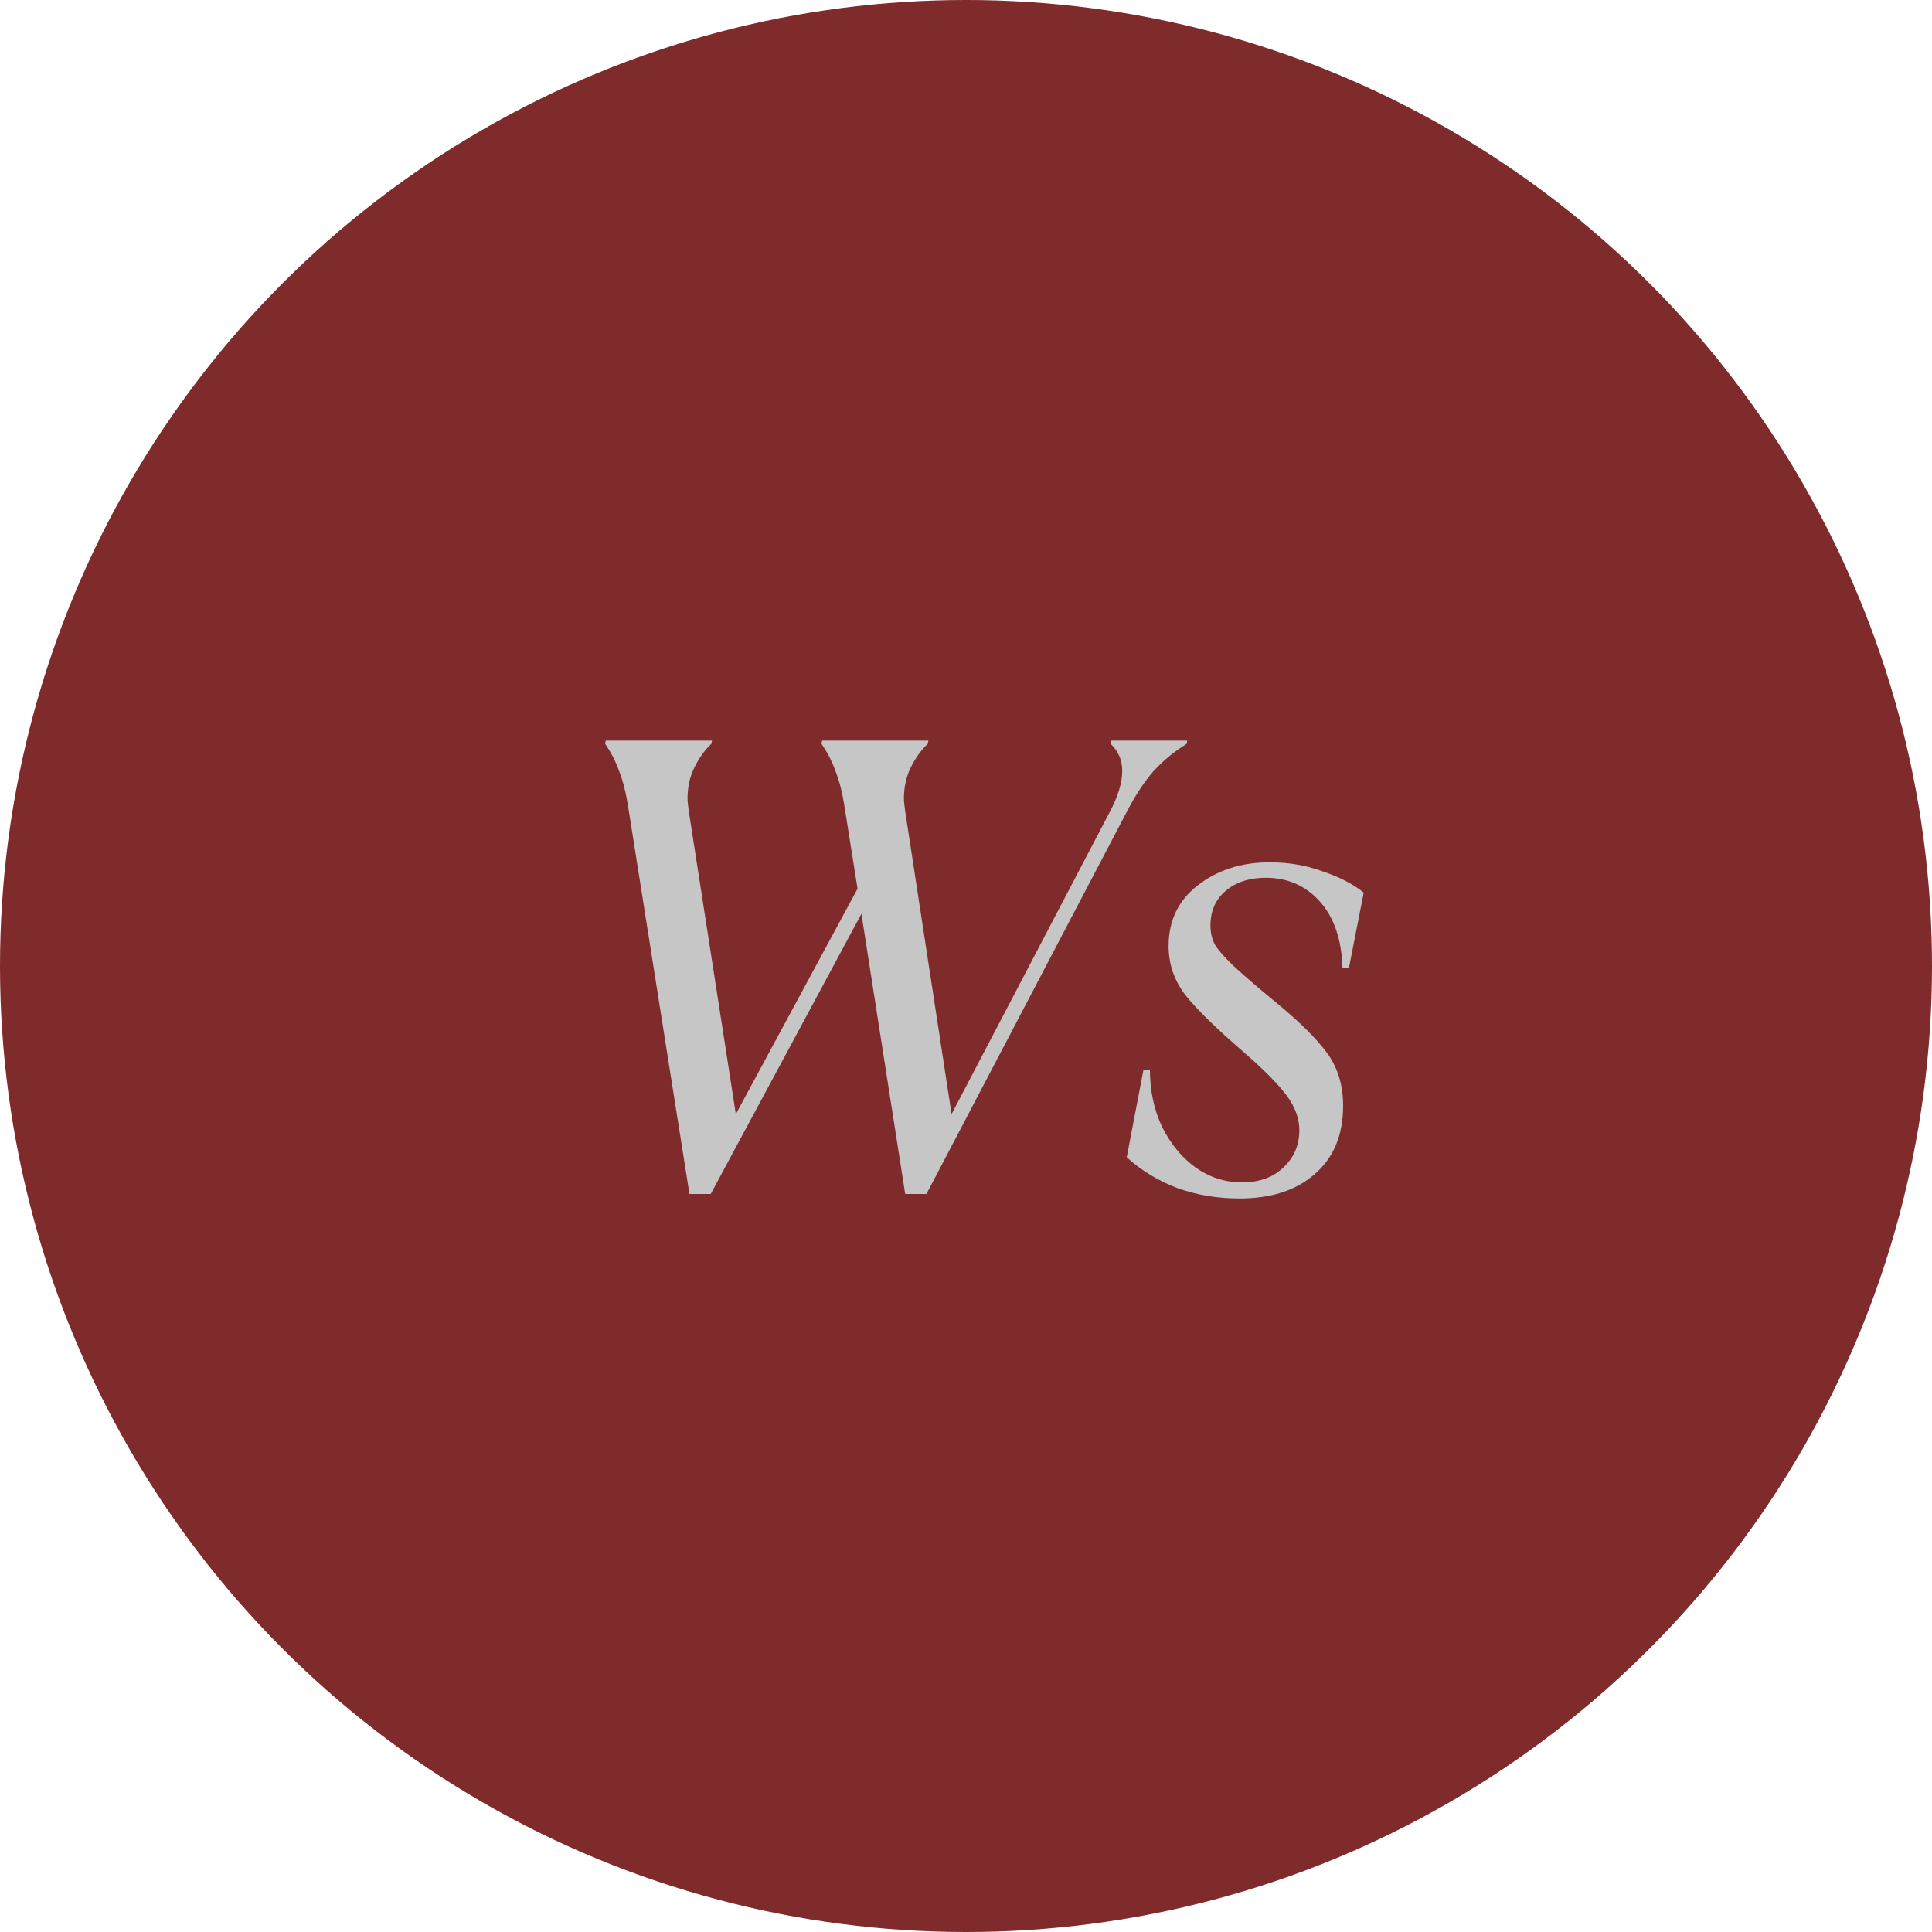
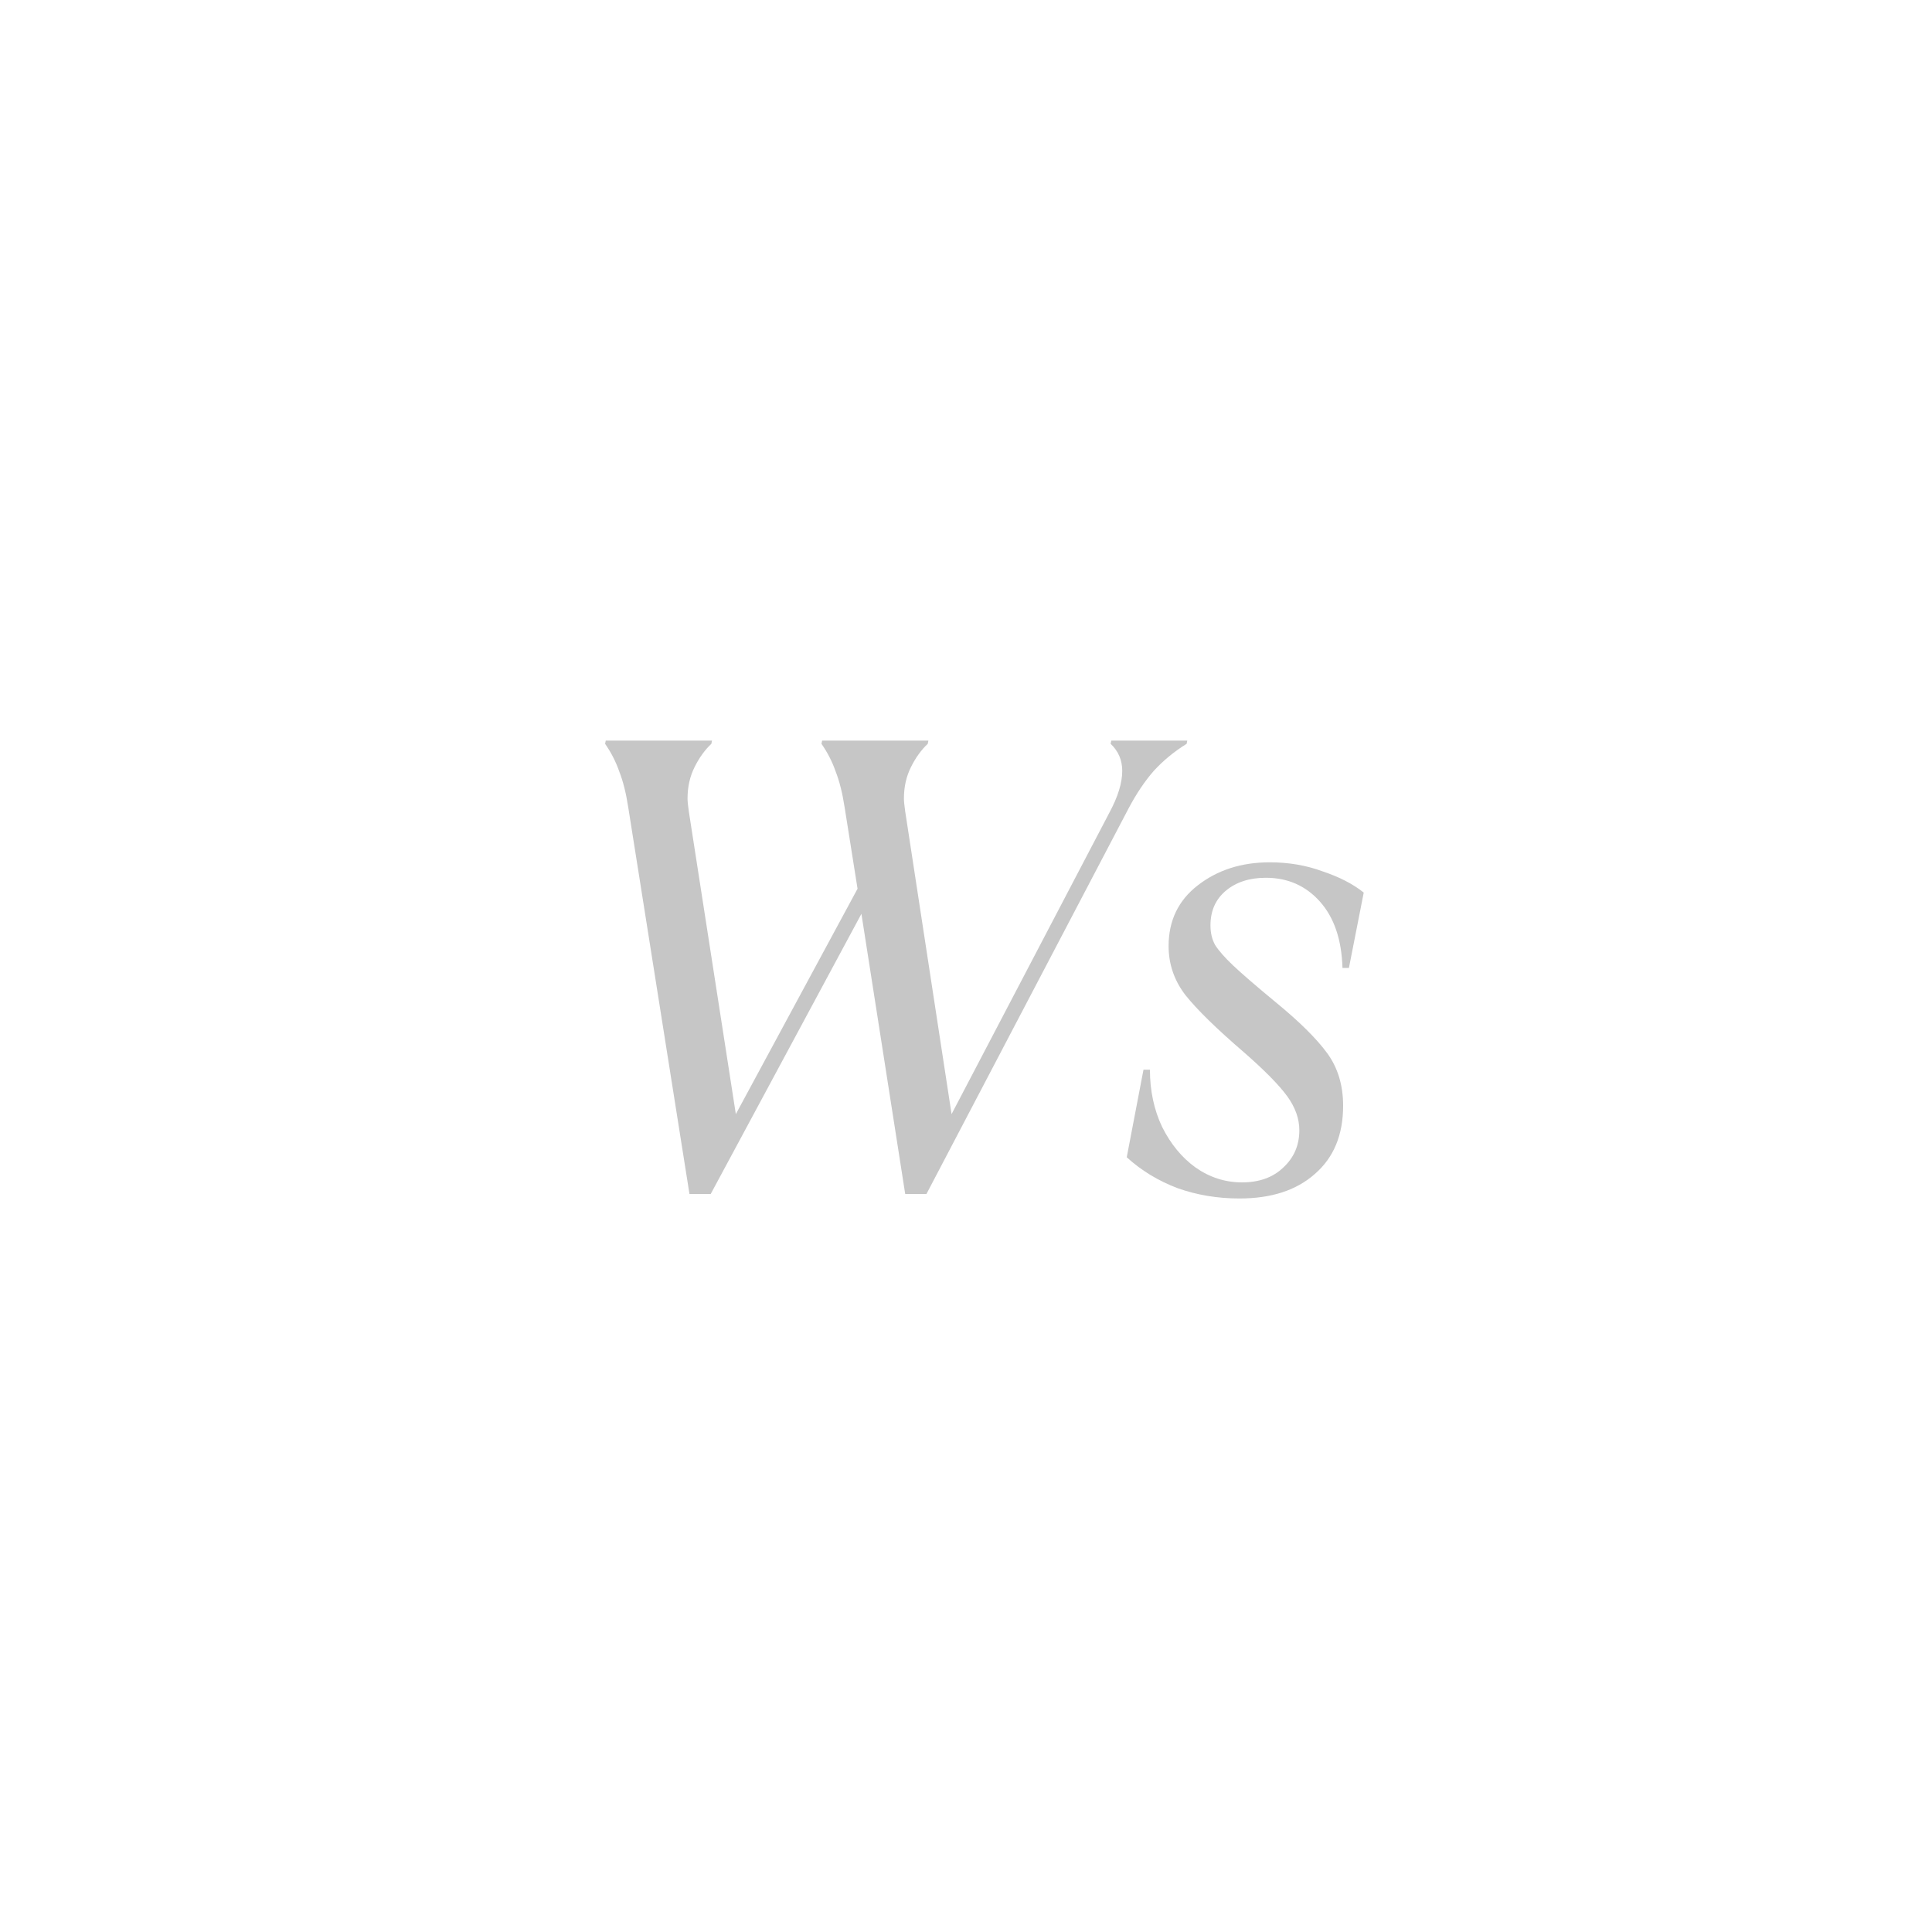
<svg xmlns="http://www.w3.org/2000/svg" width="60" height="60" viewBox="0 0 60 60" fill="none">
-   <circle cx="30" cy="30" r="30" fill="#802B2B" />
  <path d="M19.512 25.08C19.445 24.64 19.352 24.267 19.232 23.96C19.125 23.653 18.978 23.367 18.792 23.1L18.812 23H22.112L22.092 23.1C21.892 23.287 21.718 23.527 21.572 23.82C21.425 24.113 21.352 24.44 21.352 24.8C21.352 24.88 21.365 25.013 21.392 25.2L22.852 34.6L26.632 27.6L26.232 25.08C26.165 24.64 26.072 24.267 25.952 23.96C25.845 23.653 25.698 23.367 25.512 23.1L25.532 23H28.832L28.812 23.1C28.612 23.287 28.438 23.527 28.292 23.82C28.145 24.113 28.072 24.44 28.072 24.8C28.072 24.88 28.085 25.013 28.112 25.2L29.552 34.6L34.452 25.24C34.718 24.747 34.852 24.313 34.852 23.94C34.852 23.607 34.732 23.327 34.492 23.1L34.512 23H36.872L36.852 23.1C36.465 23.34 36.125 23.62 35.832 23.94C35.552 24.26 35.292 24.647 35.052 25.1L28.772 37.08H28.112L26.752 28.38L22.072 37.08H21.412L19.512 25.08ZM38.492 37.22C37.812 37.22 37.172 37.113 36.572 36.9C35.972 36.673 35.446 36.353 34.992 35.94L35.512 33.22H35.712C35.712 33.873 35.839 34.467 36.092 35C36.359 35.533 36.706 35.953 37.132 36.26C37.572 36.567 38.052 36.72 38.572 36.72C39.105 36.72 39.532 36.567 39.852 36.26C40.185 35.953 40.352 35.567 40.352 35.1C40.352 34.74 40.225 34.387 39.972 34.04C39.719 33.693 39.272 33.24 38.632 32.68C37.779 31.947 37.172 31.353 36.812 30.9C36.465 30.447 36.292 29.94 36.292 29.38C36.292 28.593 36.592 27.967 37.192 27.5C37.806 27.02 38.552 26.78 39.432 26.78C40.019 26.78 40.566 26.873 41.072 27.06C41.592 27.233 42.019 27.453 42.352 27.72L41.892 30.06H41.692C41.666 29.18 41.432 28.493 40.992 28C40.552 27.507 39.992 27.26 39.312 27.26C38.806 27.26 38.392 27.393 38.072 27.66C37.752 27.927 37.592 28.287 37.592 28.74C37.592 28.967 37.639 29.167 37.732 29.34C37.839 29.513 38.026 29.727 38.292 29.98C38.559 30.233 38.999 30.613 39.612 31.12C40.346 31.72 40.879 32.247 41.212 32.7C41.545 33.153 41.712 33.7 41.712 34.34C41.712 35.247 41.419 35.953 40.832 36.46C40.259 36.967 39.479 37.22 38.492 37.22Z" fill="#C6C6C6" />
</svg>